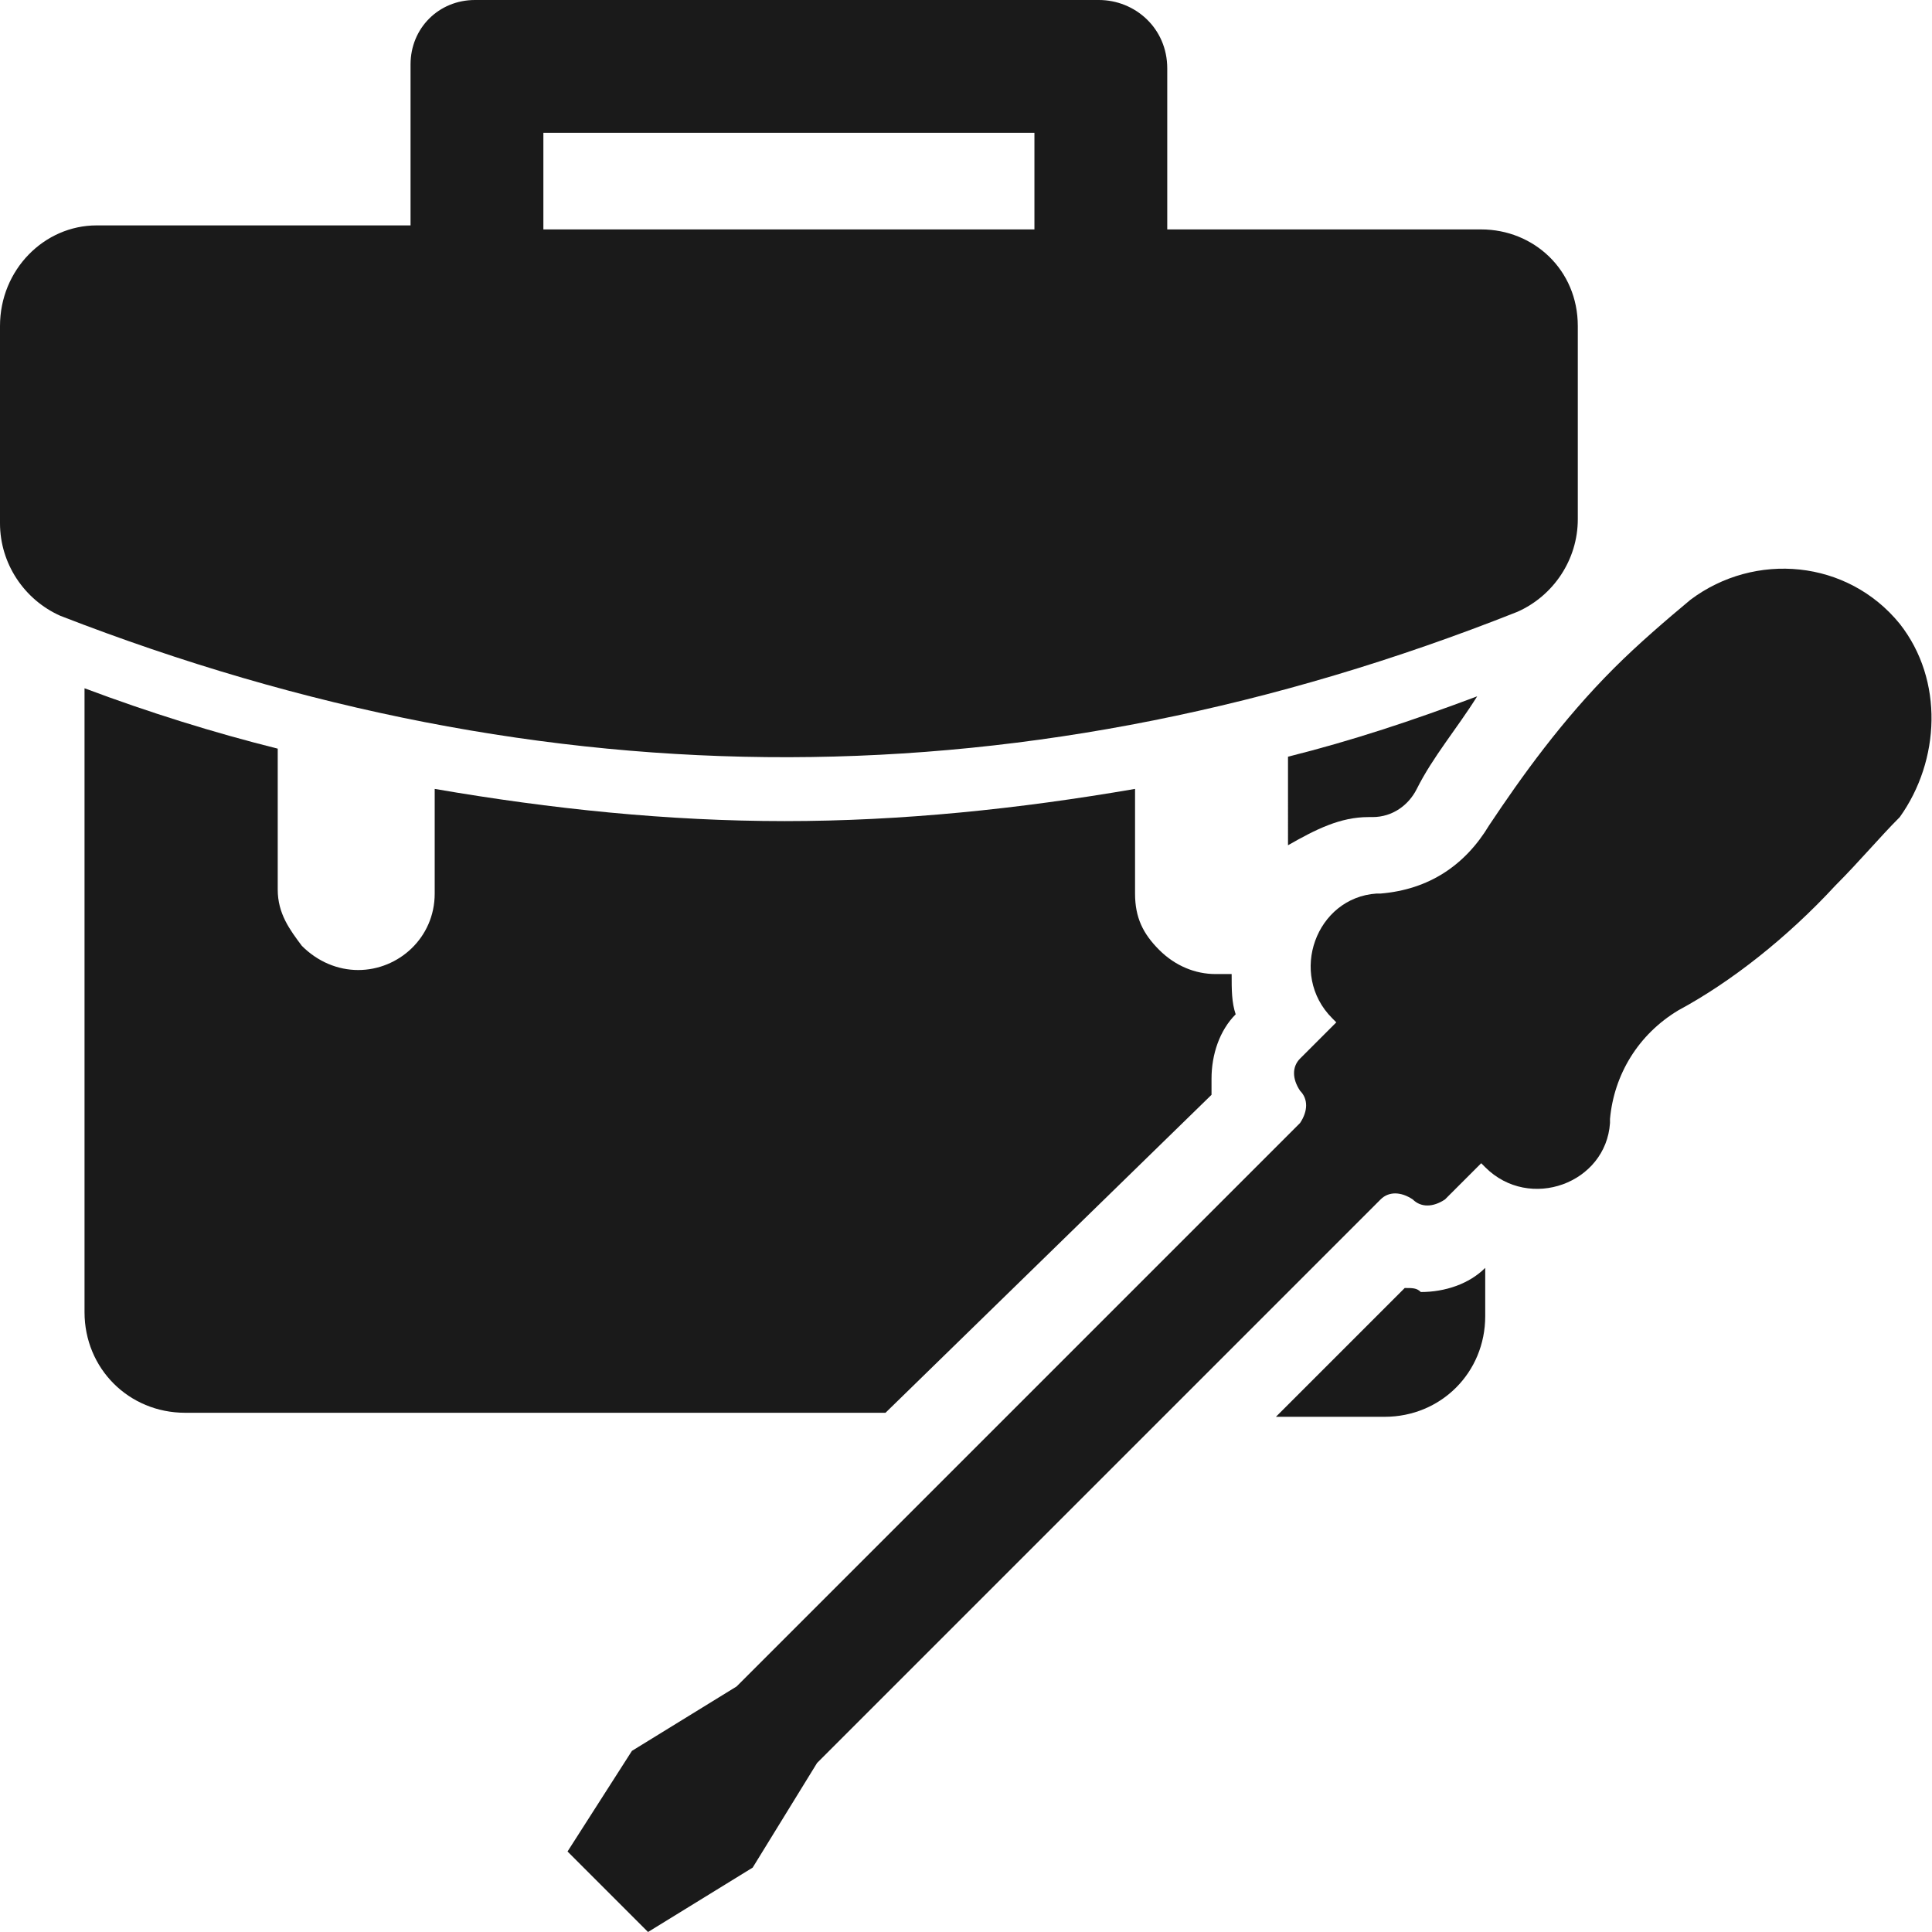
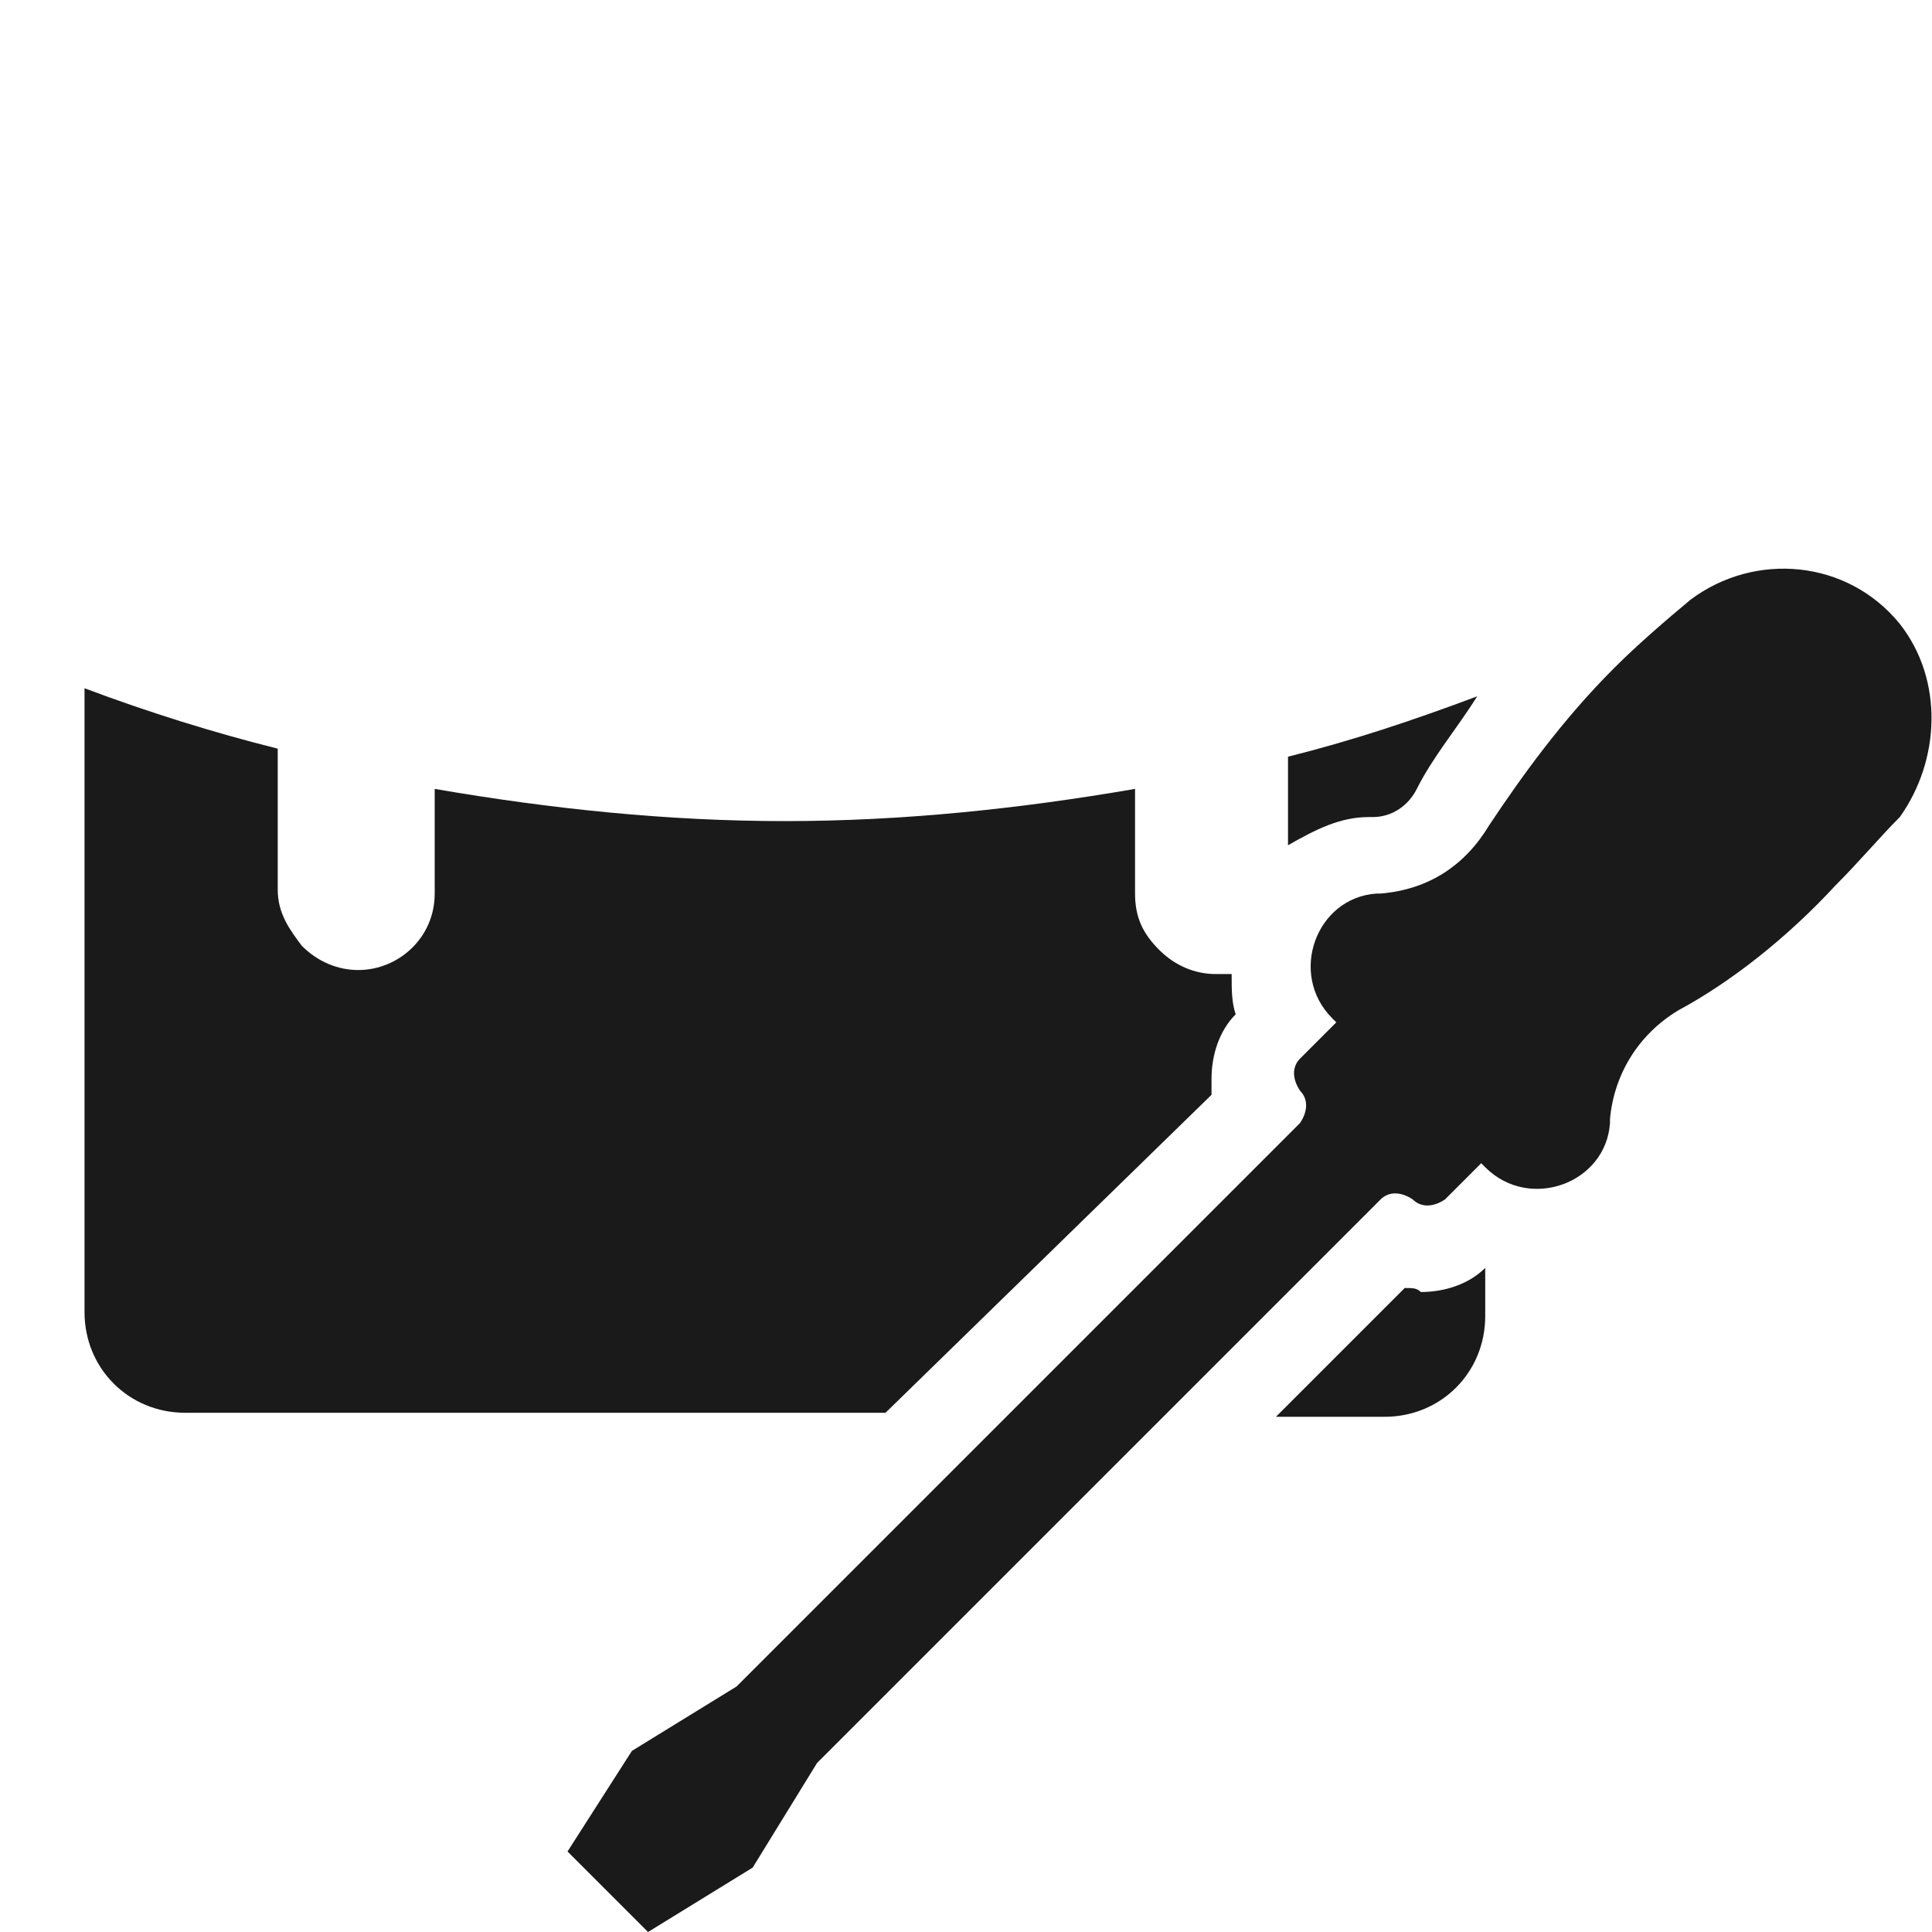
<svg xmlns="http://www.w3.org/2000/svg" height="100px" width="100px" fill="#1A1A1A" version="1.1" x="0px" y="0px" viewBox="0 0 48 48" xml:space="preserve">
  <g>
-     <path d="M37.7,15.2c0.9-0.4,1.5-1.3,1.5-2.3V8.1c0-1.4-1.1-2.4-2.4-2.4H29v-4C29,0.7,28.2,0,27.3,0H11.8c-0.9,0-1.6,0.7-1.6,1.6v4 H2.4C1.1,5.6,0,6.7,0,8.1v4.9c0,1,0.6,1.9,1.5,2.3C13.6,20,25.6,20,37.7,15.2z M13.5,3.3h12.2v2.4H13.5V3.3z" />
    <path d="M30.1,27.2c0-0.1,0-0.3,0-0.4c0-0.6,0.2-1.2,0.6-1.6c-0.1-0.3-0.1-0.6-0.1-1c-0.1,0-0.2,0-0.4,0c-0.5,0-1-0.2-1.4-0.6 c-0.4-0.4-0.6-0.8-0.6-1.4v-2.6c-2.9,0.5-5.8,0.8-8.7,0.8c-2.9,0-5.8-0.3-8.7-0.8v2.6c0,1.1-0.9,1.9-1.9,1.9c-0.5,0-1-0.2-1.4-0.6 c-0.3-0.4-0.6-0.8-0.6-1.4v-3.5c-1.6-0.4-3.2-0.9-4.8-1.5v15.5c0,1.4,1.1,2.5,2.5,2.5h17.4L30.1,27.2z" />
    <path d="M34,20.3l0.1,0c0.5,0,0.9-0.3,1.1-0.7c0.4-0.8,1-1.5,1.5-2.3c-1.6,0.6-3.1,1.1-4.7,1.5V21C32.7,20.6,33.3,20.3,34,20.3z" />
-     <path d="M34.9,32l-3.2,3.2h2.7c1.4,0,2.5-1.1,2.5-2.5v-1.2c-0.4,0.4-1,0.6-1.6,0.6C35.2,32,35.1,32,34.9,32z" />
+     <path d="M34.9,32l-3.2,3.2h2.7c1.4,0,2.5-1.1,2.5-2.5v-1.2c-0.4,0.4-1,0.6-1.6,0.6C35.2,32,35.1,32,34.9,32" />
    <path d="M47.2,15.5c-1.3-1.6-3.6-1.8-5.2-0.6c-0.6,0.5-1.3,1.1-1.9,1.7c-1.3,1.3-2.3,2.7-3.1,3.9c-0.6,1-1.5,1.6-2.7,1.7l-0.1,0 c-1.5,0.1-2.2,2-1.1,3.1l0.1,0.1l-0.9,0.9c-0.2,0.2-0.2,0.5,0,0.8c0.2,0.2,0.2,0.5,0,0.8l-14,14l-2.6,1.6L14.1,46l2,2l2.6-1.6 l1.6-2.6l14-14c0.2-0.2,0.5-0.2,0.8,0c0.2,0.2,0.5,0.2,0.8,0l0.9-0.9l0.1,0.1c1.1,1.1,3,0.4,3.1-1.1l0-0.1c0.1-1.1,0.7-2.1,1.7-2.7 c1.3-0.7,2.7-1.8,3.9-3.1c0.6-0.6,1.1-1.2,1.6-1.7C48.2,18.9,48.3,16.9,47.2,15.5z" />
  </g>
</svg>